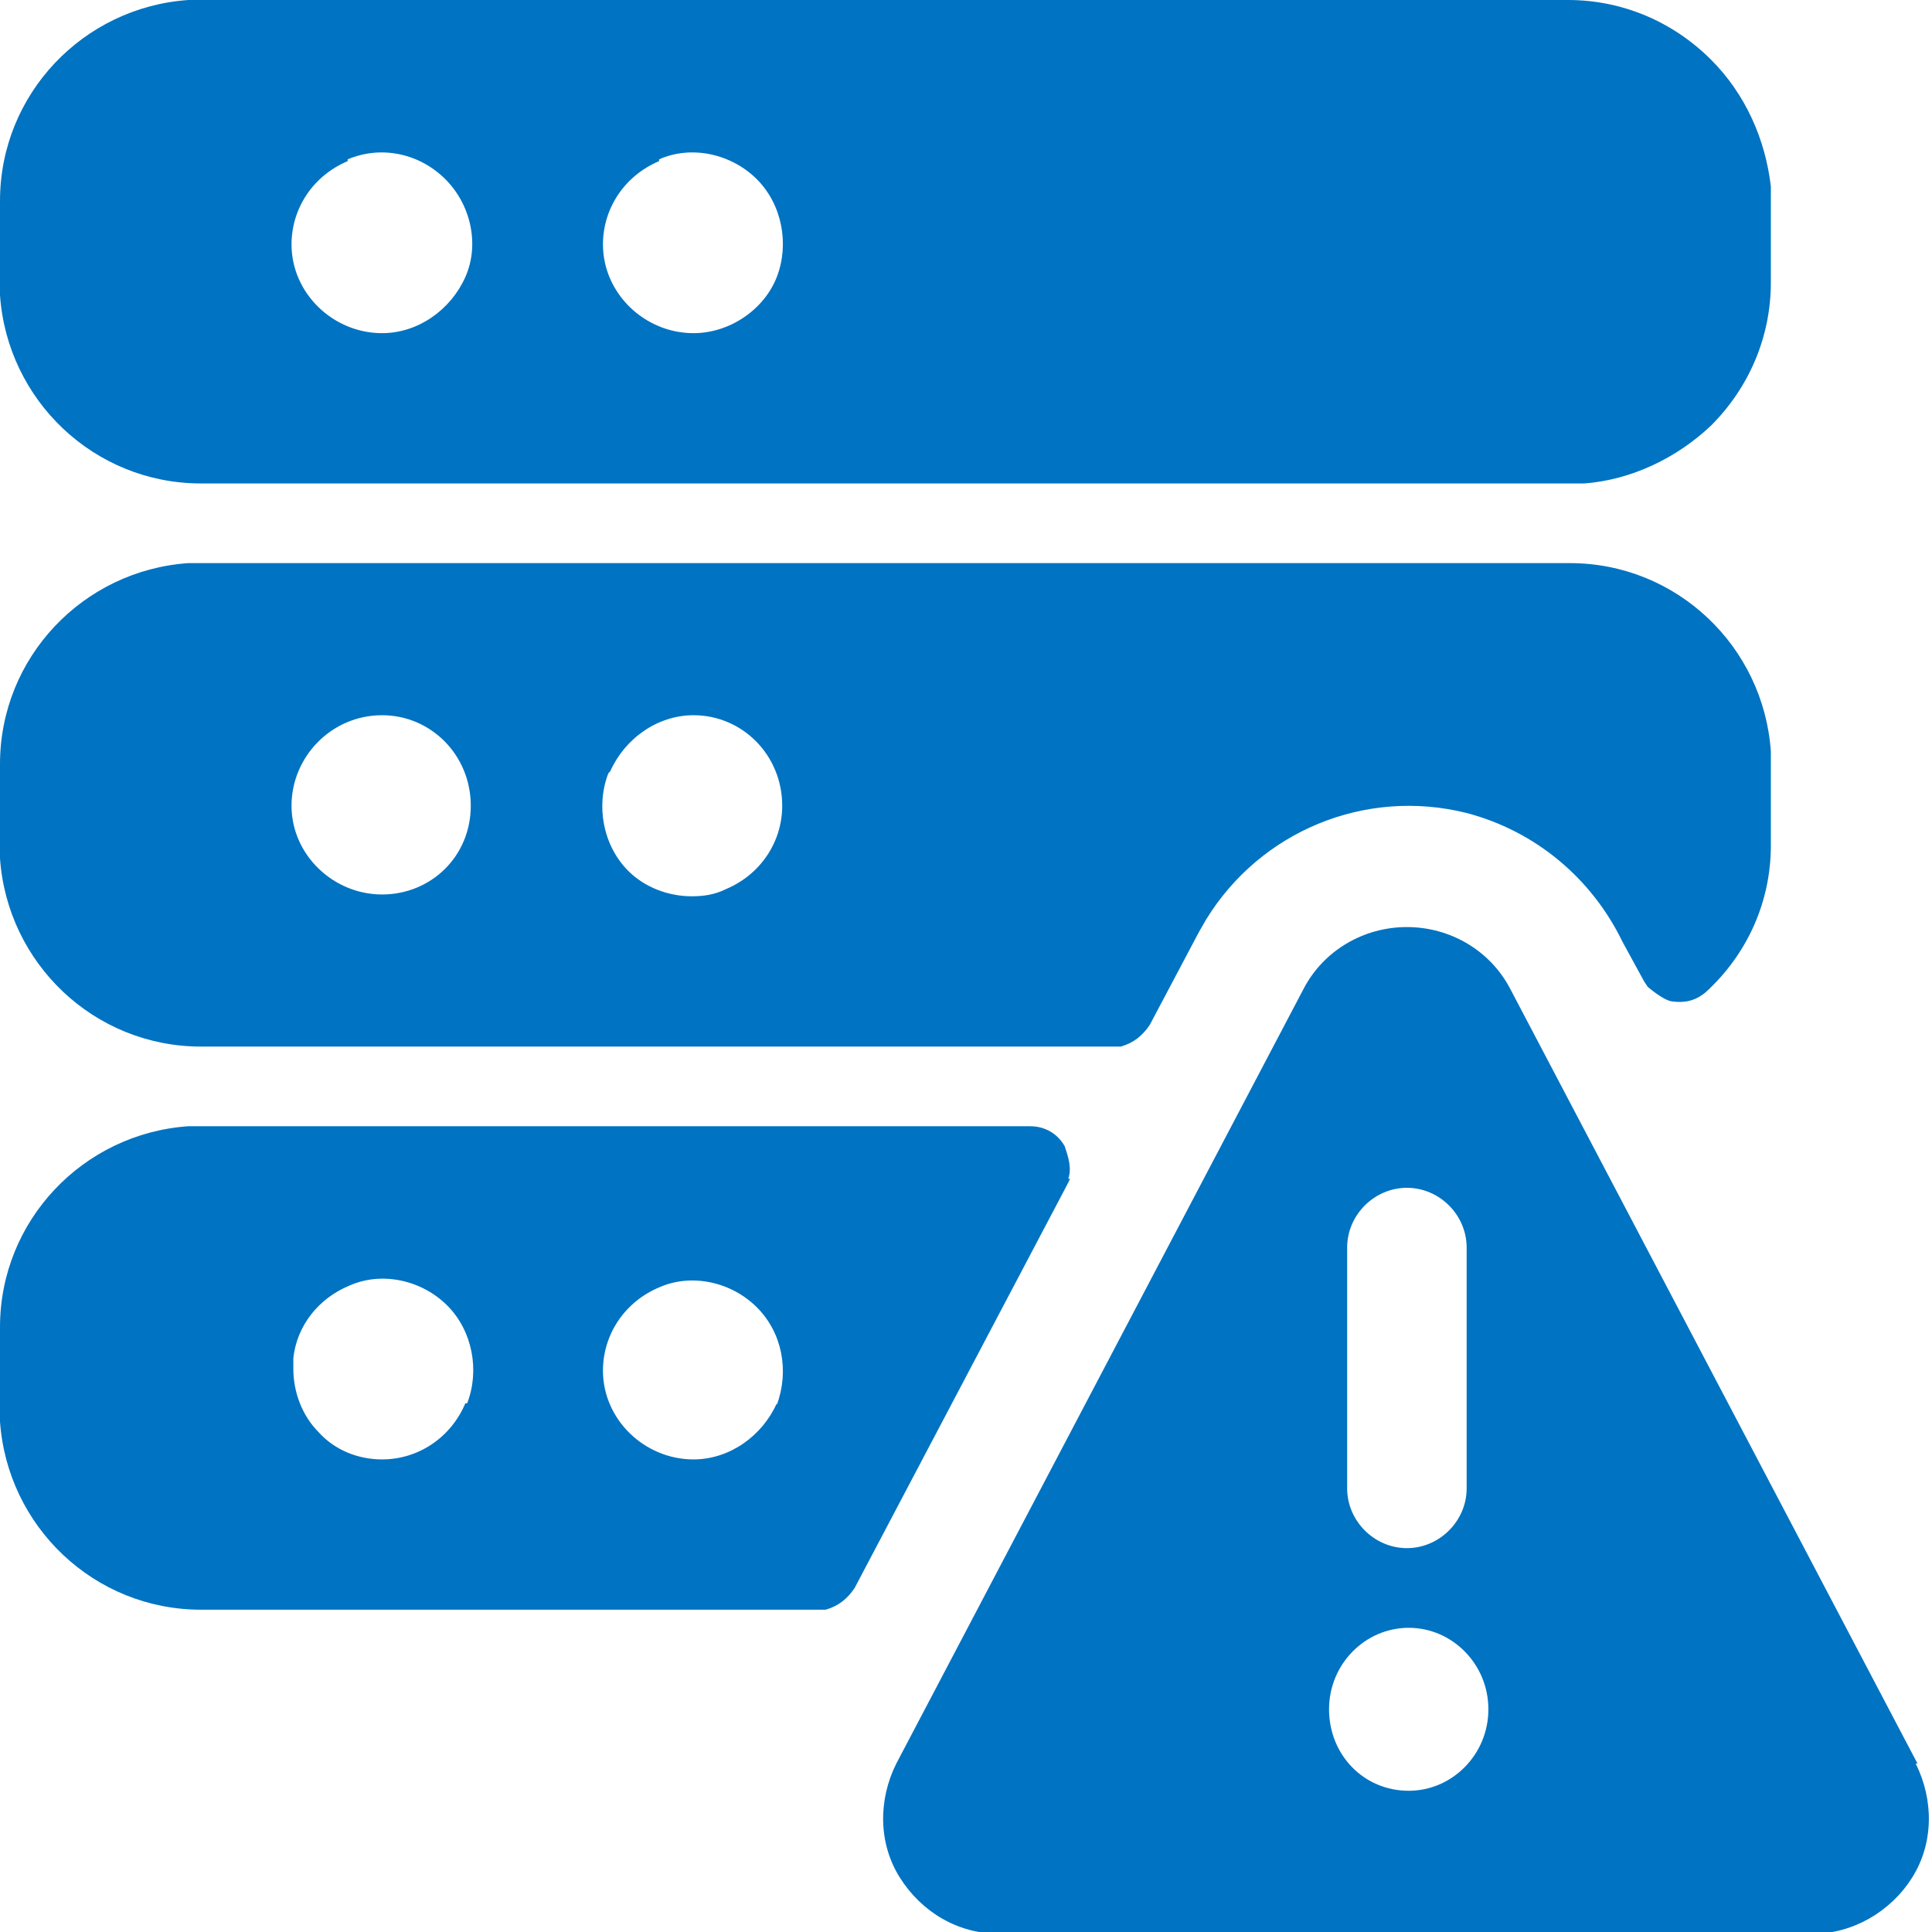
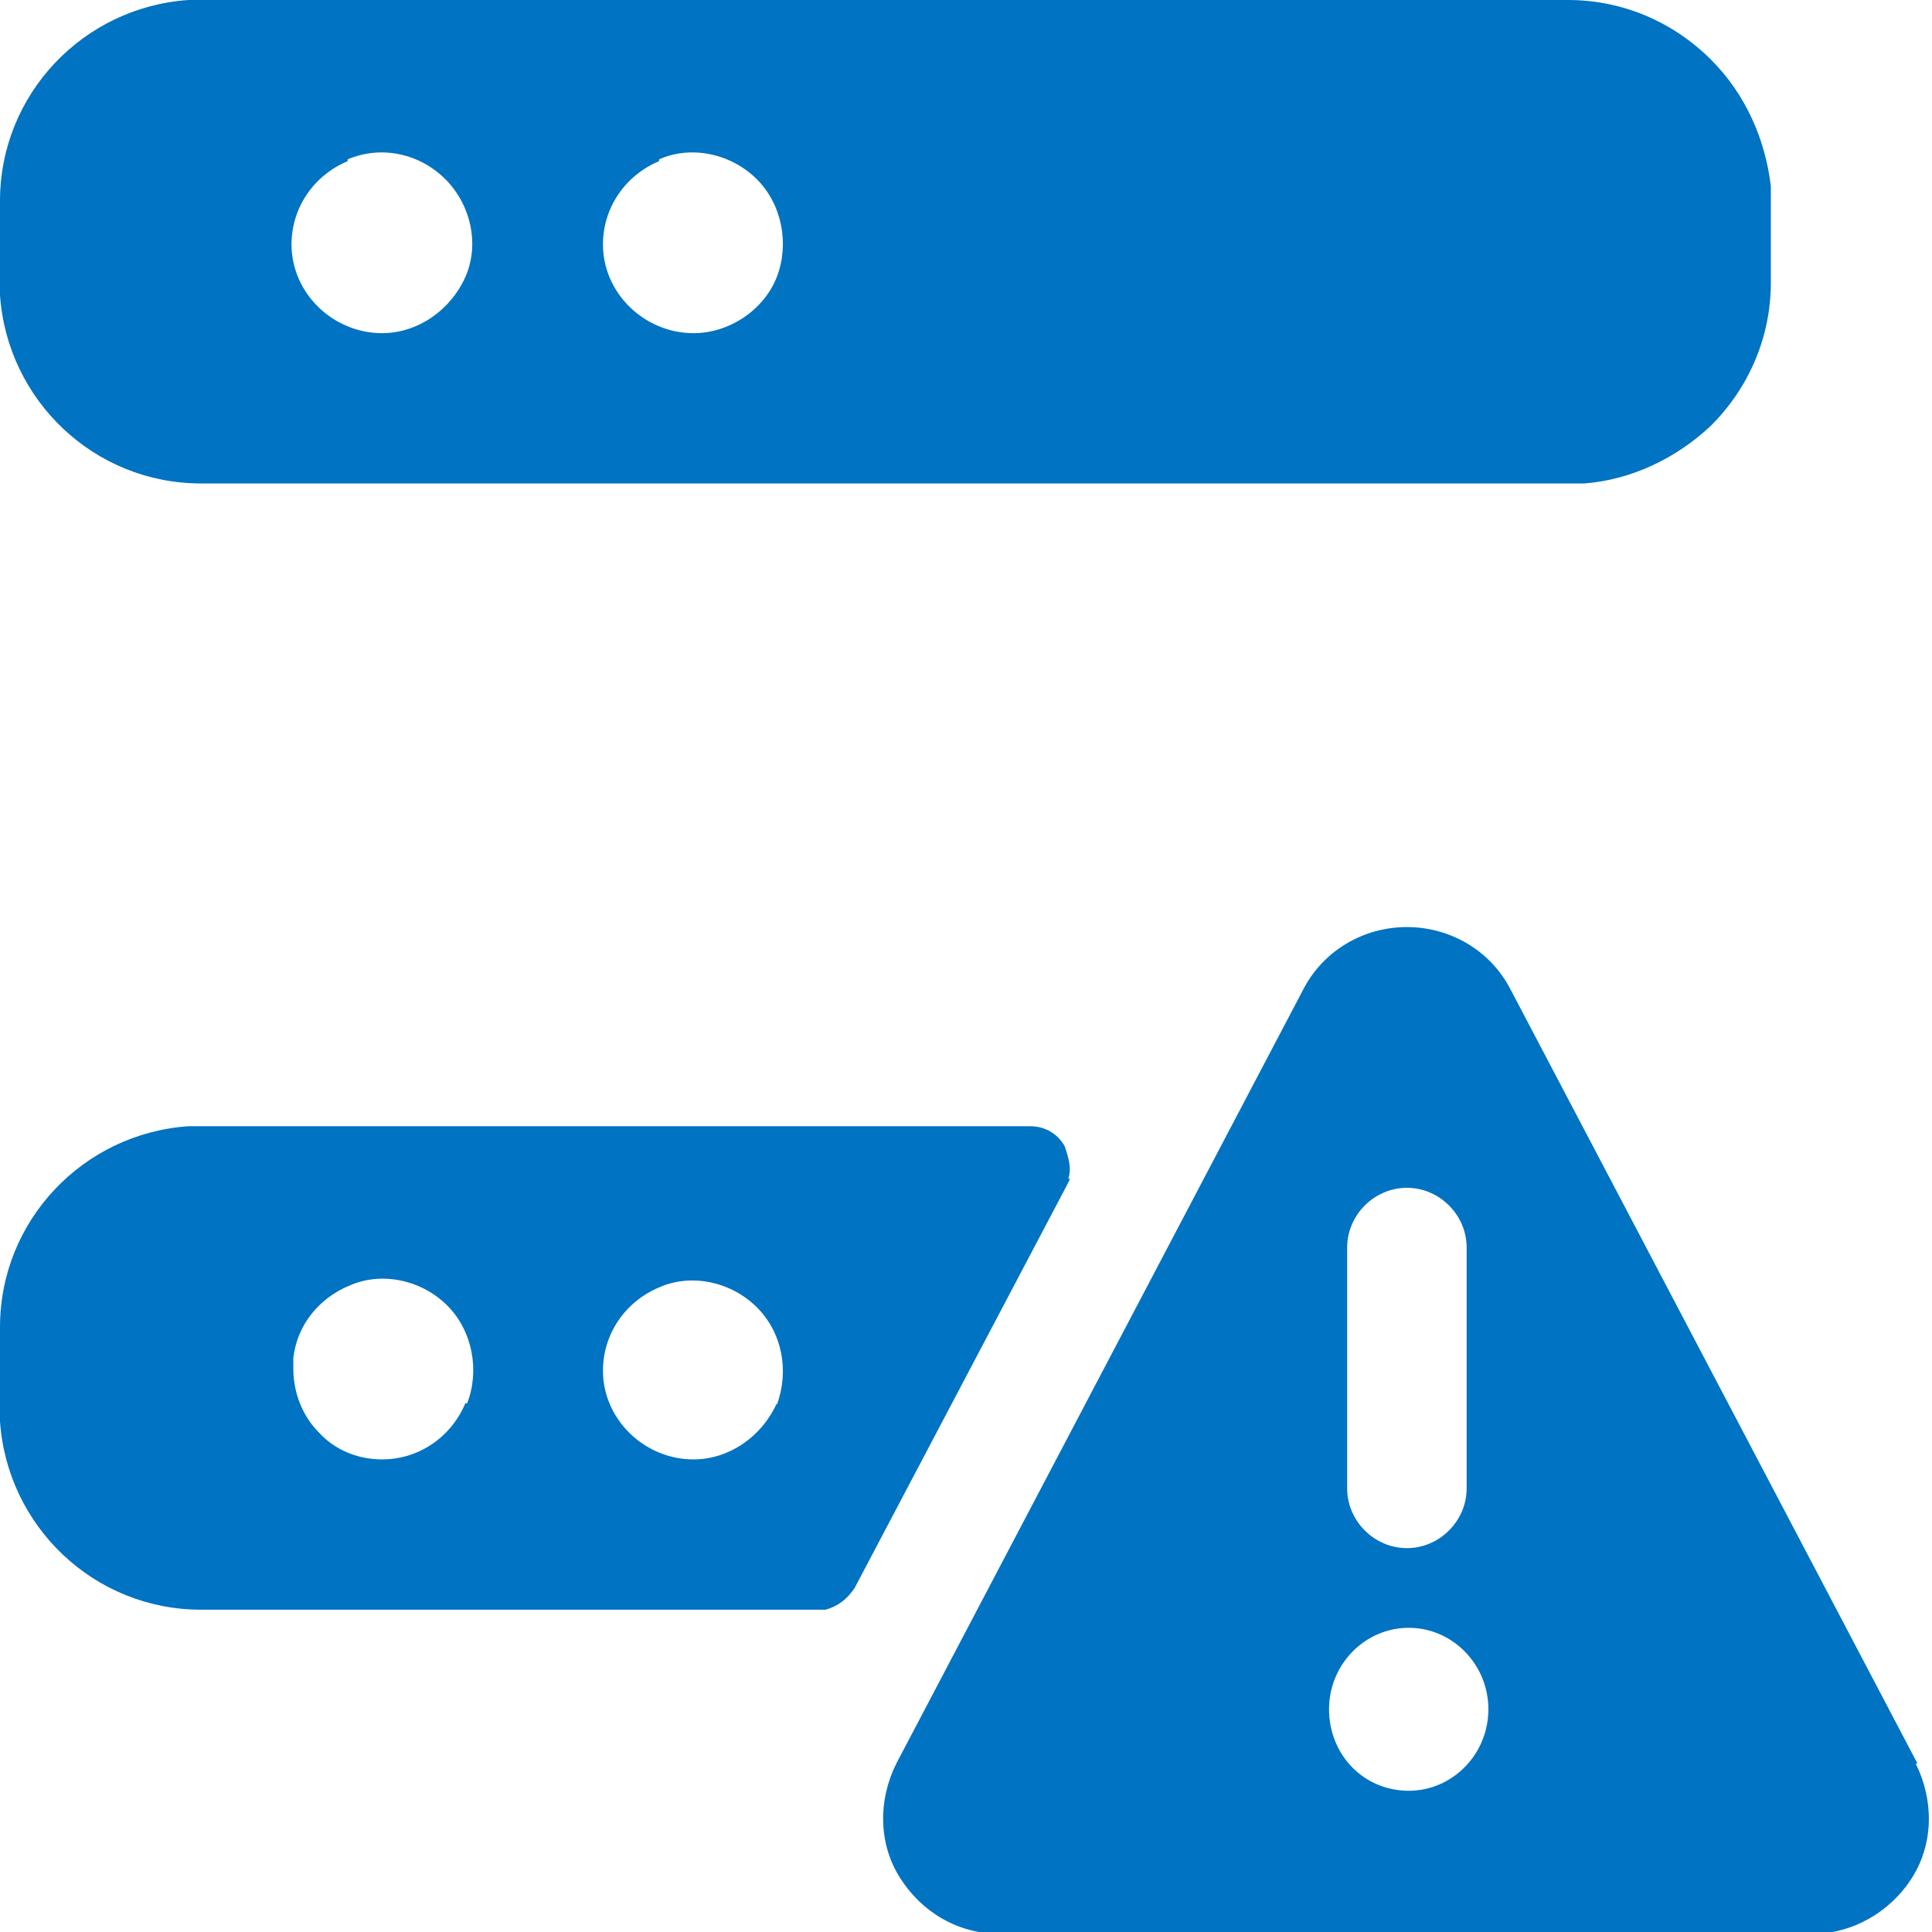
<svg xmlns="http://www.w3.org/2000/svg" id="Layer_1" viewBox="0 0 10.67 10.67">
  <defs>
    <style>.cls-1{fill:#0073c2;stroke-width:0px;}</style>
  </defs>
  <path class="cls-1" d="M1.92.88c.19-.08.4-.03.54.11.14.14.19.36.11.54-.08.18-.26.31-.46.31-.27,0-.5-.22-.5-.49,0-.2.12-.38.31-.46M3.64.88c.18-.08.4-.03.54.11.14.14.18.36.11.54s-.26.31-.46.31c-.27,0-.5-.22-.5-.49,0-.2.12-.38.31-.46M1.11,2.67h7.64c.26-.02.51-.14.7-.32.21-.21.33-.49.33-.79v-.53c-.03-.26-.14-.51-.33-.7-.21-.21-.49-.33-.79-.33H1.04C.46.04,0,.52,0,1.11v.52c.04.58.52,1.04,1.11,1.04" />
-   <path class="cls-1" d="M2.11,3.95c.27,0,.49.22.49.5s-.22.49-.49.49-.5-.22-.5-.49.22-.5.5-.5M3.37,4.26c.08-.18.26-.31.46-.31.27,0,.49.22.49.5,0,.2-.12.38-.31.46-.06.03-.12.04-.19.04-.13,0-.26-.05-.35-.14-.14-.14-.18-.36-.11-.54M1.11,5.78h5.08c.07-.02.12-.06.16-.12l.27-.51.04-.07c.3-.49.88-.73,1.44-.59.38.1.69.36.86.71l.12.22.02.03s.08.07.13.08c.07.01.13,0,.19-.05.23-.21.36-.5.36-.81v-.52c-.04-.58-.52-1.04-1.11-1.04H1.04C.46,3.15,0,3.63,0,4.22v.52c.04.58.52,1.04,1.11,1.04" />
  <path class="cls-1" d="M7.78,9.89c-.25,0-.44-.2-.44-.45s.2-.45.44-.45.44.2.44.45-.2.45-.44.45M7.44,6.89c0-.18.15-.33.33-.33s.33.15.33.33v1.33c0,.18-.15.33-.33.33s-.33-.15-.33-.33v-1.33ZM10.59,9.74l-2.25-4.28c-.11-.21-.33-.34-.57-.34s-.46.13-.57.34l-2.25,4.28c-.1.2-.1.44.02.63.12.19.32.31.55.31h4.49c.22,0,.43-.12.55-.31.12-.19.12-.43.02-.63" />
  <path class="cls-1" d="M4.29,7.75c-.08.18-.26.31-.46.31-.27,0-.5-.22-.5-.49,0-.2.12-.38.31-.46.18-.08.4-.03.54.11.14.14.18.35.11.54M2.57,7.75c-.08.19-.26.31-.46.31-.13,0-.26-.05-.35-.15-.09-.09-.14-.22-.14-.35v-.06c.02-.18.14-.33.31-.4.18-.08.4-.03.54.11.14.14.18.36.11.54M5.9,6.51c.02-.06,0-.12-.02-.18-.04-.07-.11-.11-.19-.11H1.04c-.58.04-1.04.52-1.04,1.11v.52c.04.58.52,1.04,1.11,1.04h3.45c.07-.02.12-.06.16-.12l1.17-2.22.02-.04Z" />
</svg>